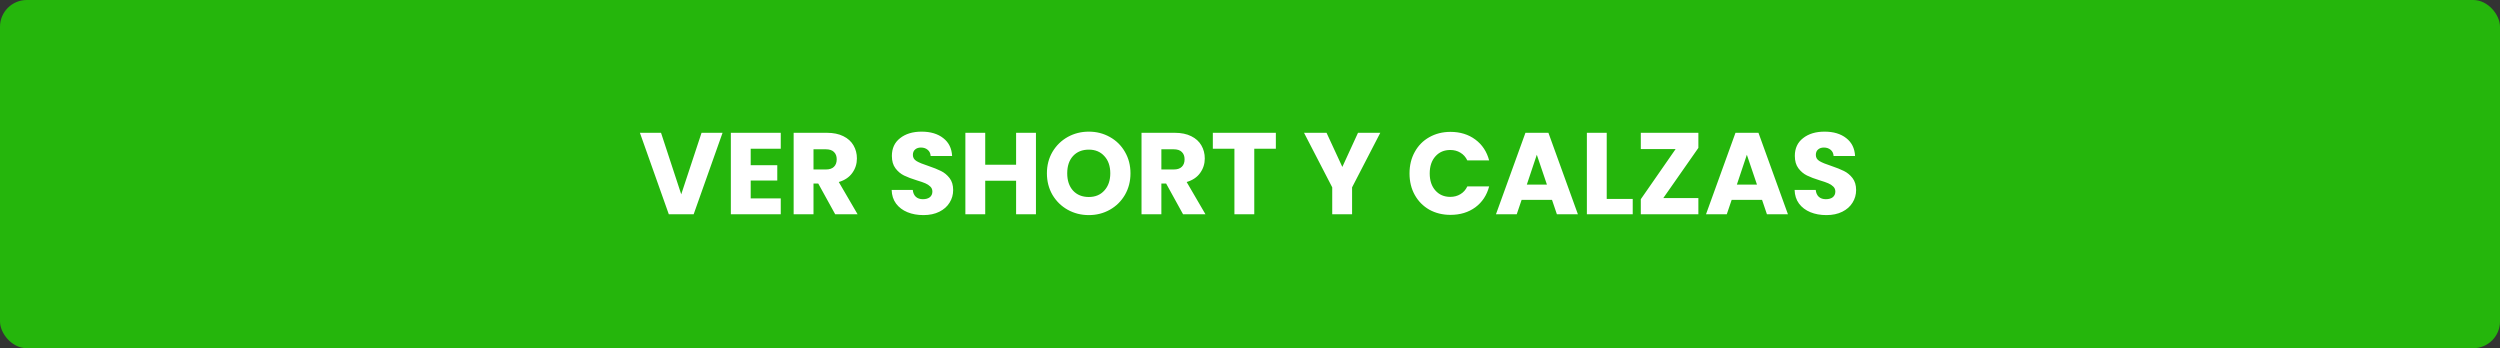
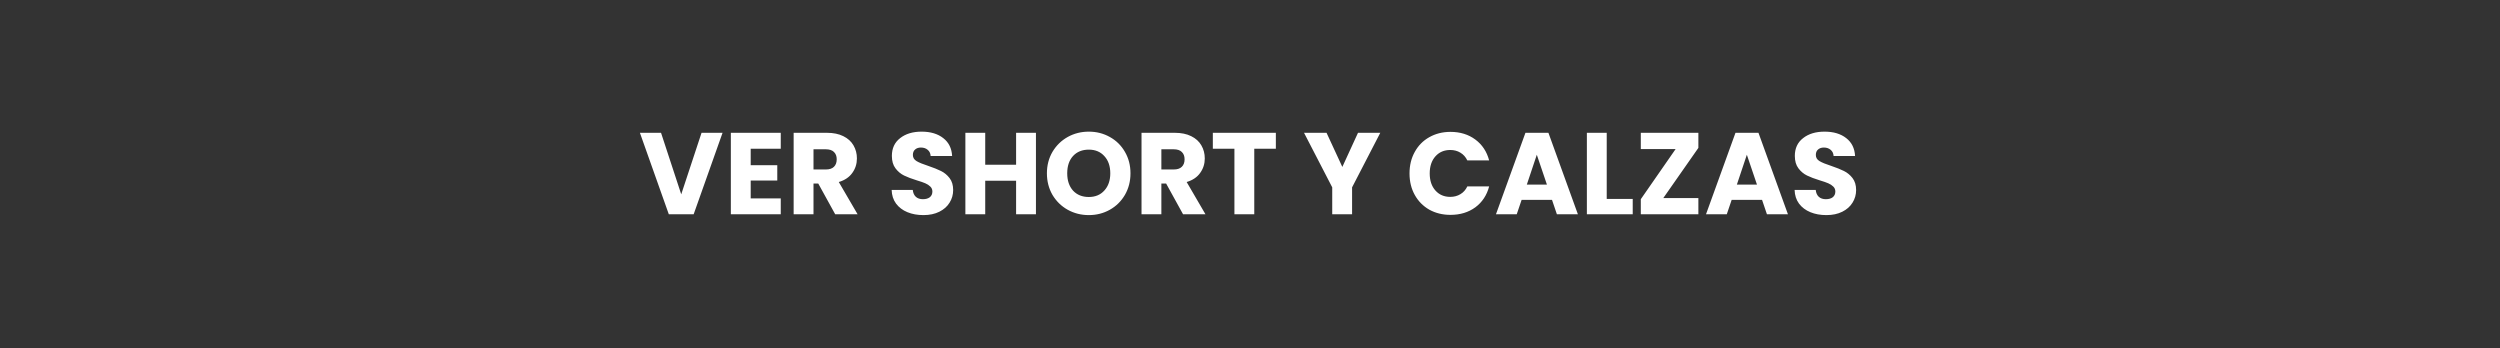
<svg xmlns="http://www.w3.org/2000/svg" width="280" height="39" viewBox="0 0 280 39" fill="none">
  <rect x="0" y="0" width="280" height="39" fill="#333333" stroke="none" />
-   <rect width="280" height="39" rx="3" fill="#25B60C" />
  <path d="M80.926 14.874L77.689 24H74.907L71.67 14.874H74.036L76.298 21.764L78.573 14.874H80.926ZM84.078 16.655V18.501H87.055V20.217H84.078V22.219H87.445V24H81.855V14.874H87.445V16.655H84.078ZM93.543 24L91.644 20.555H91.112V24H88.888V14.874H92.62C93.339 14.874 93.95 15 94.453 15.251C94.964 15.502 95.345 15.849 95.597 16.291C95.848 16.724 95.974 17.21 95.974 17.747C95.974 18.354 95.8 18.895 95.454 19.372C95.115 19.849 94.613 20.187 93.945 20.386L96.052 24H93.543ZM91.112 18.982H92.49C92.897 18.982 93.2 18.882 93.4 18.683C93.608 18.484 93.712 18.202 93.712 17.838C93.712 17.491 93.608 17.218 93.4 17.019C93.2 16.82 92.897 16.72 92.49 16.72H91.112V18.982ZM103.426 24.091C102.759 24.091 102.161 23.983 101.632 23.766C101.103 23.549 100.679 23.229 100.358 22.804C100.046 22.379 99.881 21.868 99.864 21.27H102.23C102.265 21.608 102.382 21.868 102.581 22.05C102.78 22.223 103.04 22.31 103.361 22.31C103.69 22.31 103.95 22.236 104.141 22.089C104.332 21.933 104.427 21.721 104.427 21.452C104.427 21.227 104.349 21.04 104.193 20.893C104.046 20.746 103.859 20.624 103.634 20.529C103.417 20.434 103.105 20.325 102.698 20.204C102.109 20.022 101.628 19.84 101.255 19.658C100.882 19.476 100.562 19.207 100.293 18.852C100.024 18.497 99.89 18.033 99.89 17.461C99.89 16.612 100.198 15.949 100.813 15.472C101.428 14.987 102.23 14.744 103.218 14.744C104.223 14.744 105.034 14.987 105.649 15.472C106.264 15.949 106.594 16.616 106.637 17.474H104.232C104.215 17.179 104.106 16.95 103.907 16.785C103.708 16.612 103.452 16.525 103.14 16.525C102.871 16.525 102.655 16.599 102.49 16.746C102.325 16.885 102.243 17.088 102.243 17.357C102.243 17.652 102.382 17.881 102.659 18.046C102.936 18.211 103.37 18.388 103.959 18.579C104.548 18.778 105.025 18.969 105.389 19.151C105.762 19.333 106.082 19.597 106.351 19.944C106.62 20.291 106.754 20.737 106.754 21.283C106.754 21.803 106.62 22.275 106.351 22.7C106.091 23.125 105.71 23.463 105.207 23.714C104.704 23.965 104.111 24.091 103.426 24.091ZM116.026 14.874V24H113.803V20.243H110.345V24H108.122V14.874H110.345V18.449H113.803V14.874H116.026ZM121.947 24.091C121.089 24.091 120.3 23.892 119.581 23.493C118.87 23.094 118.302 22.54 117.878 21.829C117.462 21.11 117.254 20.304 117.254 19.411C117.254 18.518 117.462 17.717 117.878 17.006C118.302 16.295 118.87 15.741 119.581 15.342C120.3 14.943 121.089 14.744 121.947 14.744C122.805 14.744 123.589 14.943 124.3 15.342C125.019 15.741 125.582 16.295 125.99 17.006C126.406 17.717 126.614 18.518 126.614 19.411C126.614 20.304 126.406 21.11 125.99 21.829C125.574 22.54 125.01 23.094 124.3 23.493C123.589 23.892 122.805 24.091 121.947 24.091ZM121.947 22.063C122.675 22.063 123.255 21.82 123.689 21.335C124.131 20.85 124.352 20.208 124.352 19.411C124.352 18.605 124.131 17.964 123.689 17.487C123.255 17.002 122.675 16.759 121.947 16.759C121.21 16.759 120.621 16.997 120.179 17.474C119.745 17.951 119.529 18.596 119.529 19.411C119.529 20.217 119.745 20.863 120.179 21.348C120.621 21.825 121.21 22.063 121.947 22.063ZM132.504 24L130.606 20.555H130.073V24H127.85V14.874H131.581C132.301 14.874 132.912 15 133.414 15.251C133.926 15.502 134.307 15.849 134.558 16.291C134.81 16.724 134.935 17.21 134.935 17.747C134.935 18.354 134.762 18.895 134.415 19.372C134.077 19.849 133.575 20.187 132.907 20.386L135.013 24H132.504ZM130.073 18.982H131.451C131.859 18.982 132.162 18.882 132.361 18.683C132.569 18.484 132.673 18.202 132.673 17.838C132.673 17.491 132.569 17.218 132.361 17.019C132.162 16.82 131.859 16.72 131.451 16.72H130.073V18.982ZM142.896 14.874V16.655H140.478V24H138.255V16.655H135.837V14.874H142.896ZM154.592 14.874L151.433 20.984V24H149.21V20.984L146.051 14.874H148.573L150.341 18.696L152.096 14.874H154.592ZM157.866 19.424C157.866 18.523 158.061 17.721 158.451 17.019C158.841 16.308 159.383 15.758 160.076 15.368C160.778 14.969 161.571 14.77 162.455 14.77C163.538 14.77 164.466 15.056 165.237 15.628C166.008 16.2 166.524 16.98 166.784 17.968H164.34C164.158 17.587 163.898 17.296 163.56 17.097C163.231 16.898 162.854 16.798 162.429 16.798C161.744 16.798 161.19 17.036 160.765 17.513C160.34 17.99 160.128 18.627 160.128 19.424C160.128 20.221 160.34 20.858 160.765 21.335C161.19 21.812 161.744 22.05 162.429 22.05C162.854 22.05 163.231 21.95 163.56 21.751C163.898 21.552 164.158 21.261 164.34 20.88H166.784C166.524 21.868 166.008 22.648 165.237 23.22C164.466 23.783 163.538 24.065 162.455 24.065C161.571 24.065 160.778 23.87 160.076 23.48C159.383 23.081 158.841 22.531 158.451 21.829C158.061 21.127 157.866 20.325 157.866 19.424ZM173.826 22.388H170.42L169.874 24H167.547L170.849 14.874H173.423L176.725 24H174.372L173.826 22.388ZM173.254 20.672L172.123 17.331L171.005 20.672H173.254ZM179.953 22.284H182.865V24H177.73V14.874H179.953V22.284ZM186.292 22.18H190.218V24H183.77V22.31L187.67 16.694H183.77V14.874H190.218V16.564L186.292 22.18ZM197.351 22.388H193.945L193.399 24H191.072L194.374 14.874H196.948L200.25 24H197.897L197.351 22.388ZM196.779 20.672L195.648 17.331L194.53 20.672H196.779ZM204.557 24.091C203.889 24.091 203.291 23.983 202.763 23.766C202.234 23.549 201.809 23.229 201.489 22.804C201.177 22.379 201.012 21.868 200.995 21.27H203.361C203.395 21.608 203.512 21.868 203.712 22.05C203.911 22.223 204.171 22.31 204.492 22.31C204.821 22.31 205.081 22.236 205.272 22.089C205.462 21.933 205.558 21.721 205.558 21.452C205.558 21.227 205.48 21.04 205.324 20.893C205.176 20.746 204.99 20.624 204.765 20.529C204.548 20.434 204.236 20.325 203.829 20.204C203.239 20.022 202.758 19.84 202.386 19.658C202.013 19.476 201.692 19.207 201.424 18.852C201.155 18.497 201.021 18.033 201.021 17.461C201.021 16.612 201.328 15.949 201.944 15.472C202.559 14.987 203.361 14.744 204.349 14.744C205.354 14.744 206.164 14.987 206.78 15.472C207.395 15.949 207.724 16.616 207.768 17.474H205.363C205.345 17.179 205.237 16.95 205.038 16.785C204.838 16.612 204.583 16.525 204.271 16.525C204.002 16.525 203.785 16.599 203.621 16.746C203.456 16.885 203.374 17.088 203.374 17.357C203.374 17.652 203.512 17.881 203.79 18.046C204.067 18.211 204.5 18.388 205.09 18.579C205.679 18.778 206.156 18.969 206.52 19.151C206.892 19.333 207.213 19.597 207.482 19.944C207.75 20.291 207.885 20.737 207.885 21.283C207.885 21.803 207.75 22.275 207.482 22.7C207.222 23.125 206.84 23.463 206.338 23.714C205.835 23.965 205.241 24.091 204.557 24.091Z" fill="white" />
</svg>